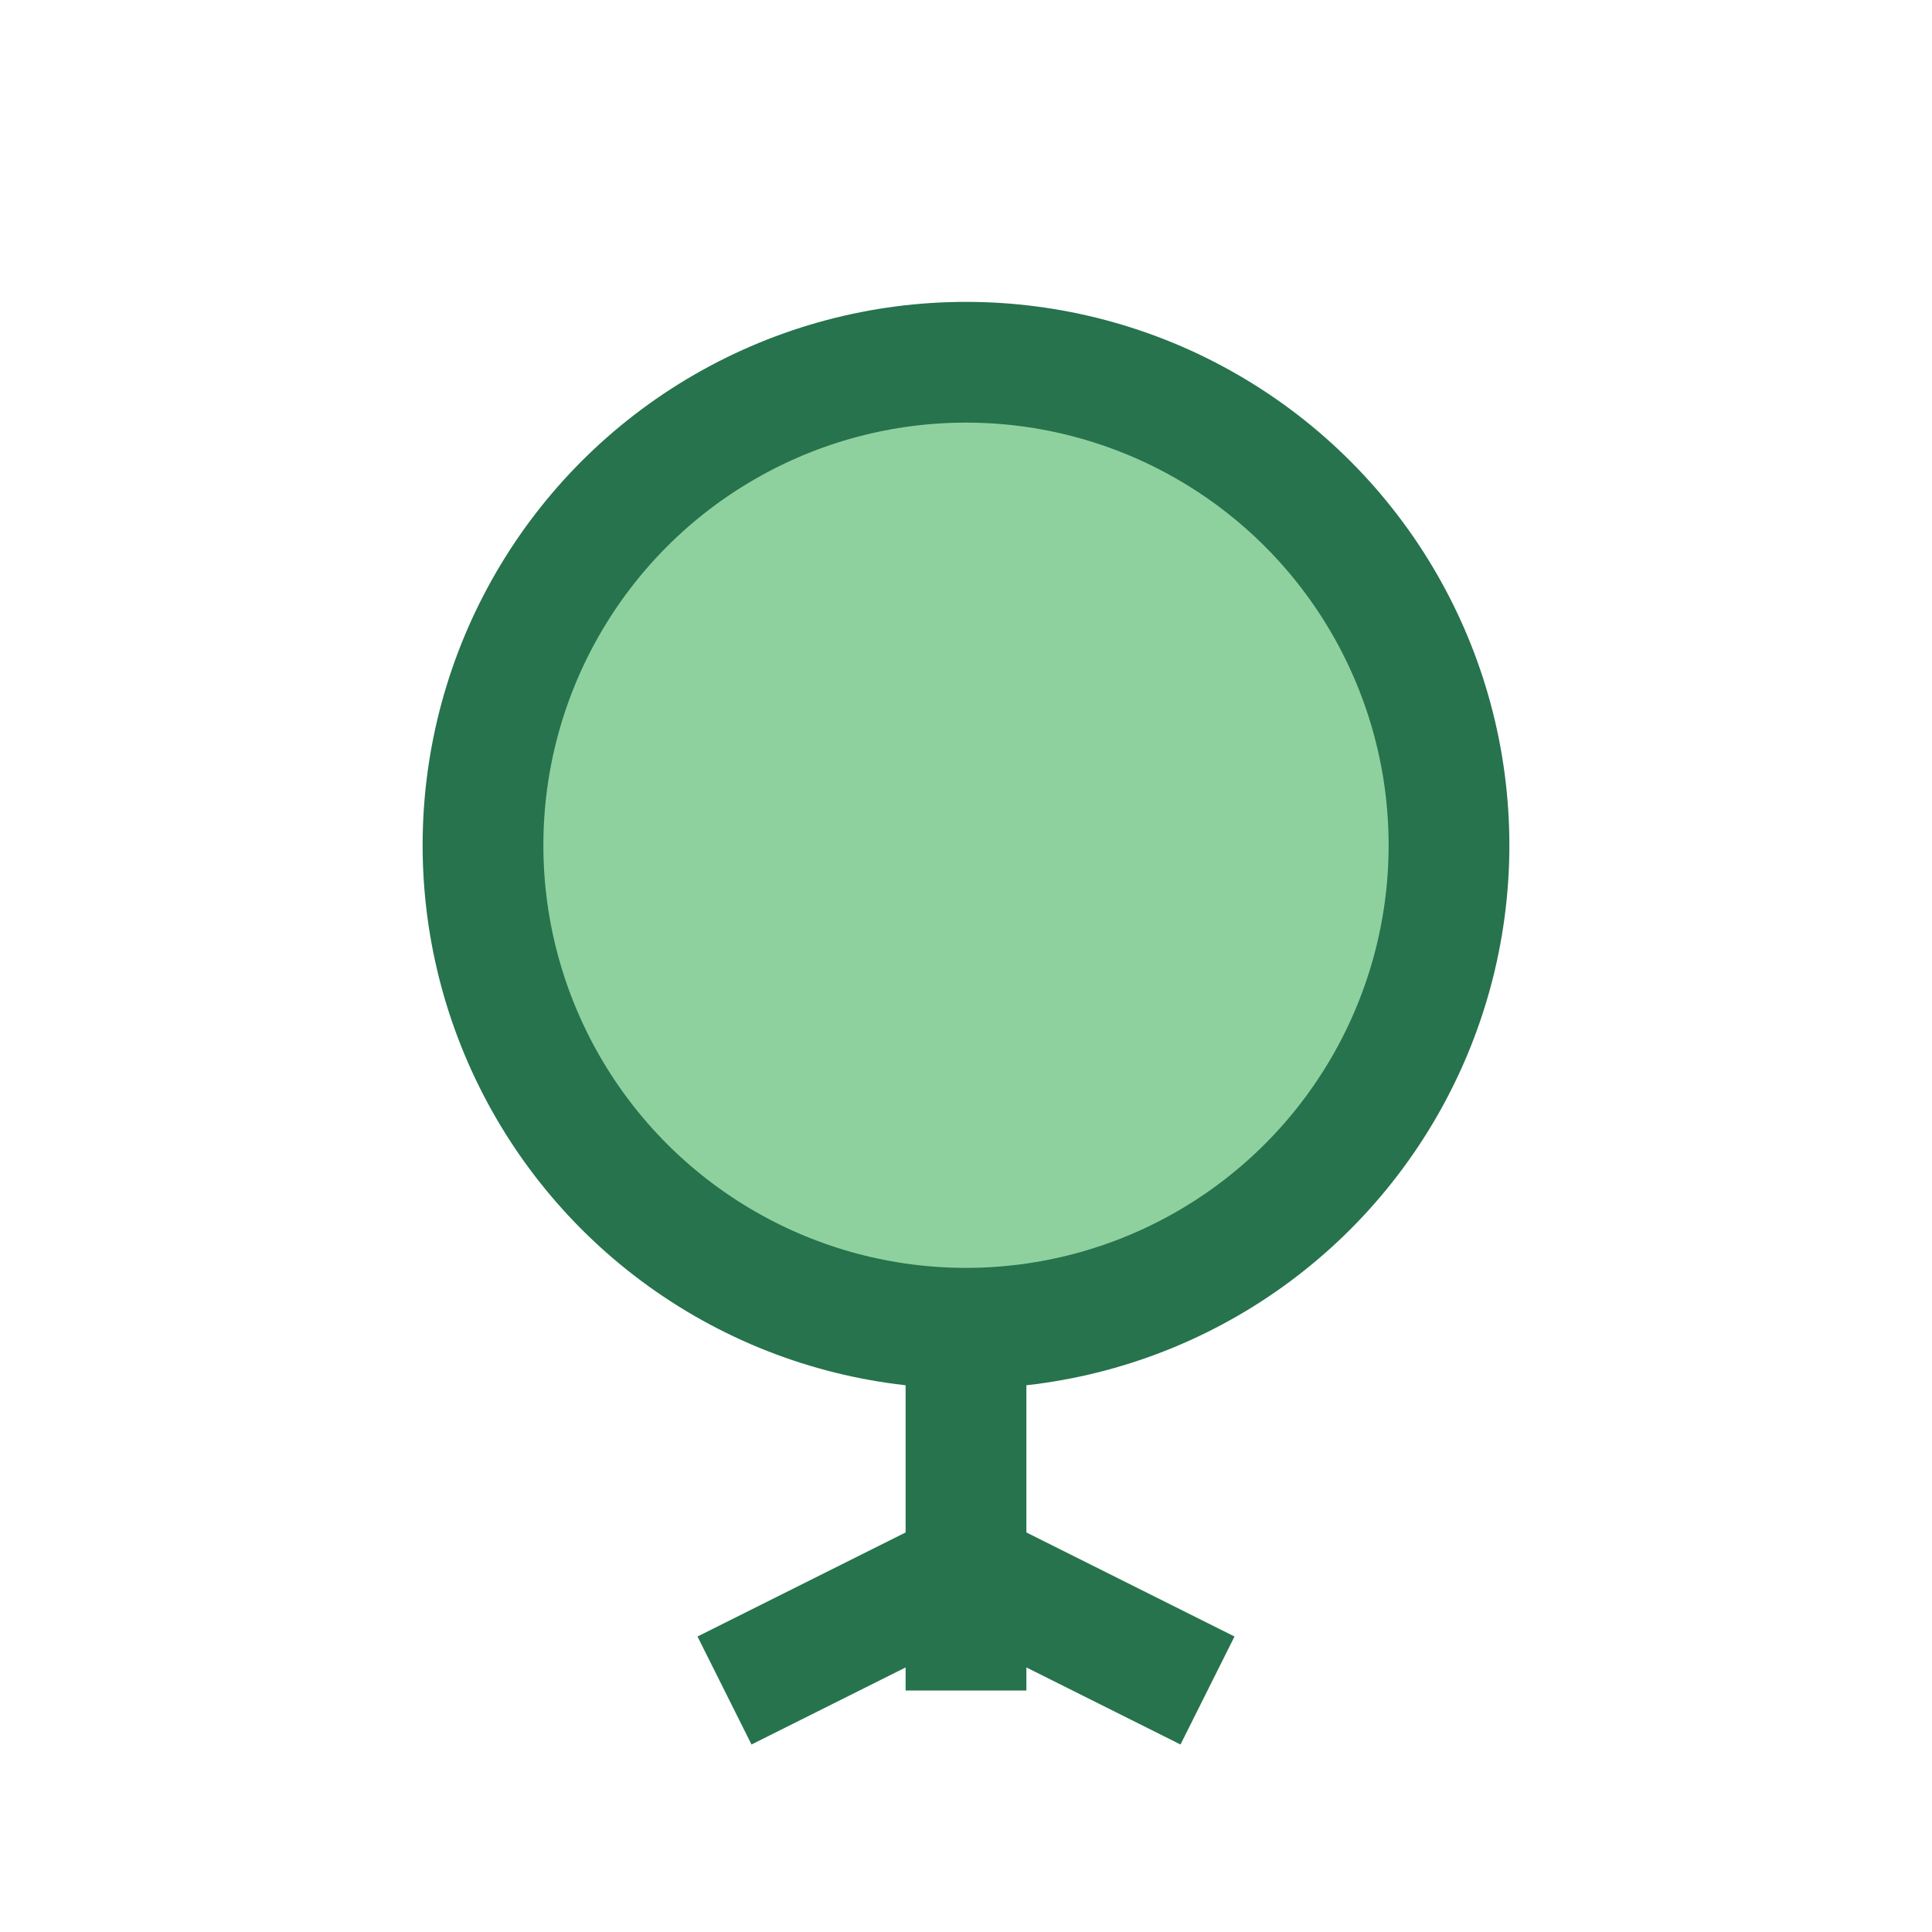
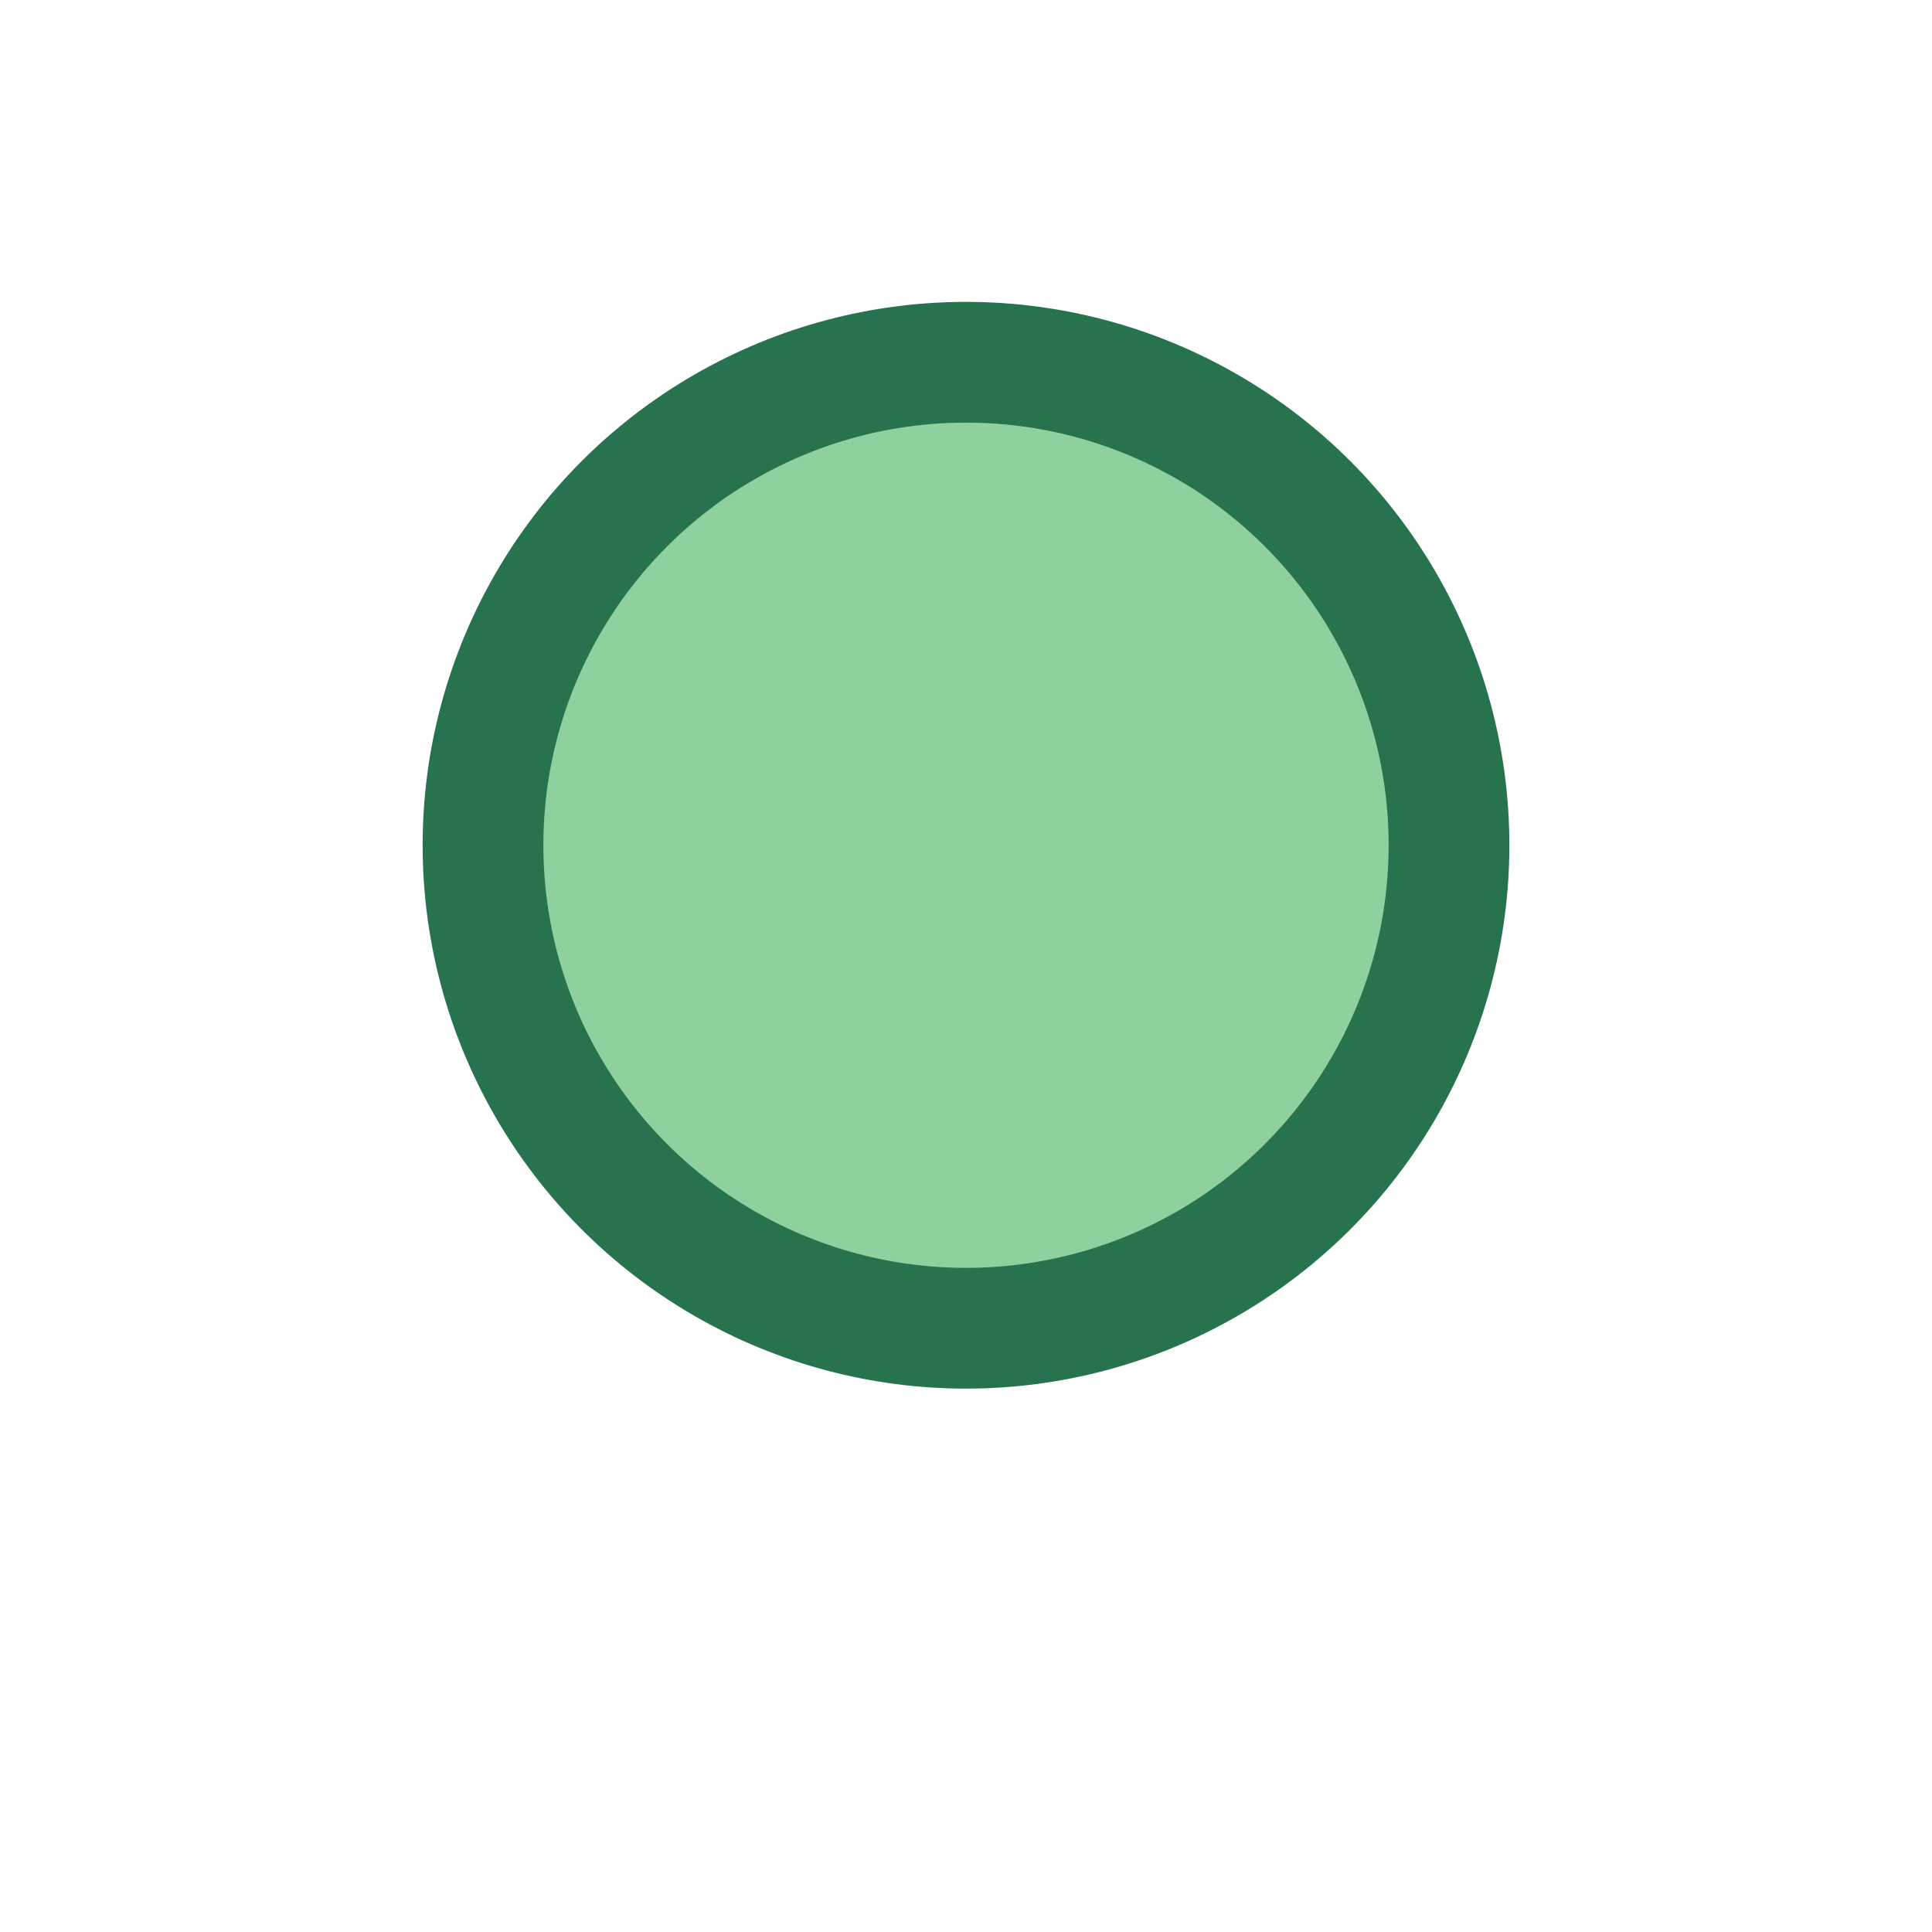
<svg xmlns="http://www.w3.org/2000/svg" width="32" height="32" viewBox="0 0 32 32">
  <circle cx="16" cy="14" r="8" fill="#8FD19E" stroke="#26734D" stroke-width="2" />
-   <path d="M16 22v6m-4 0l4-2 4 2" stroke="#26734D" stroke-width="2" fill="none" />
</svg>